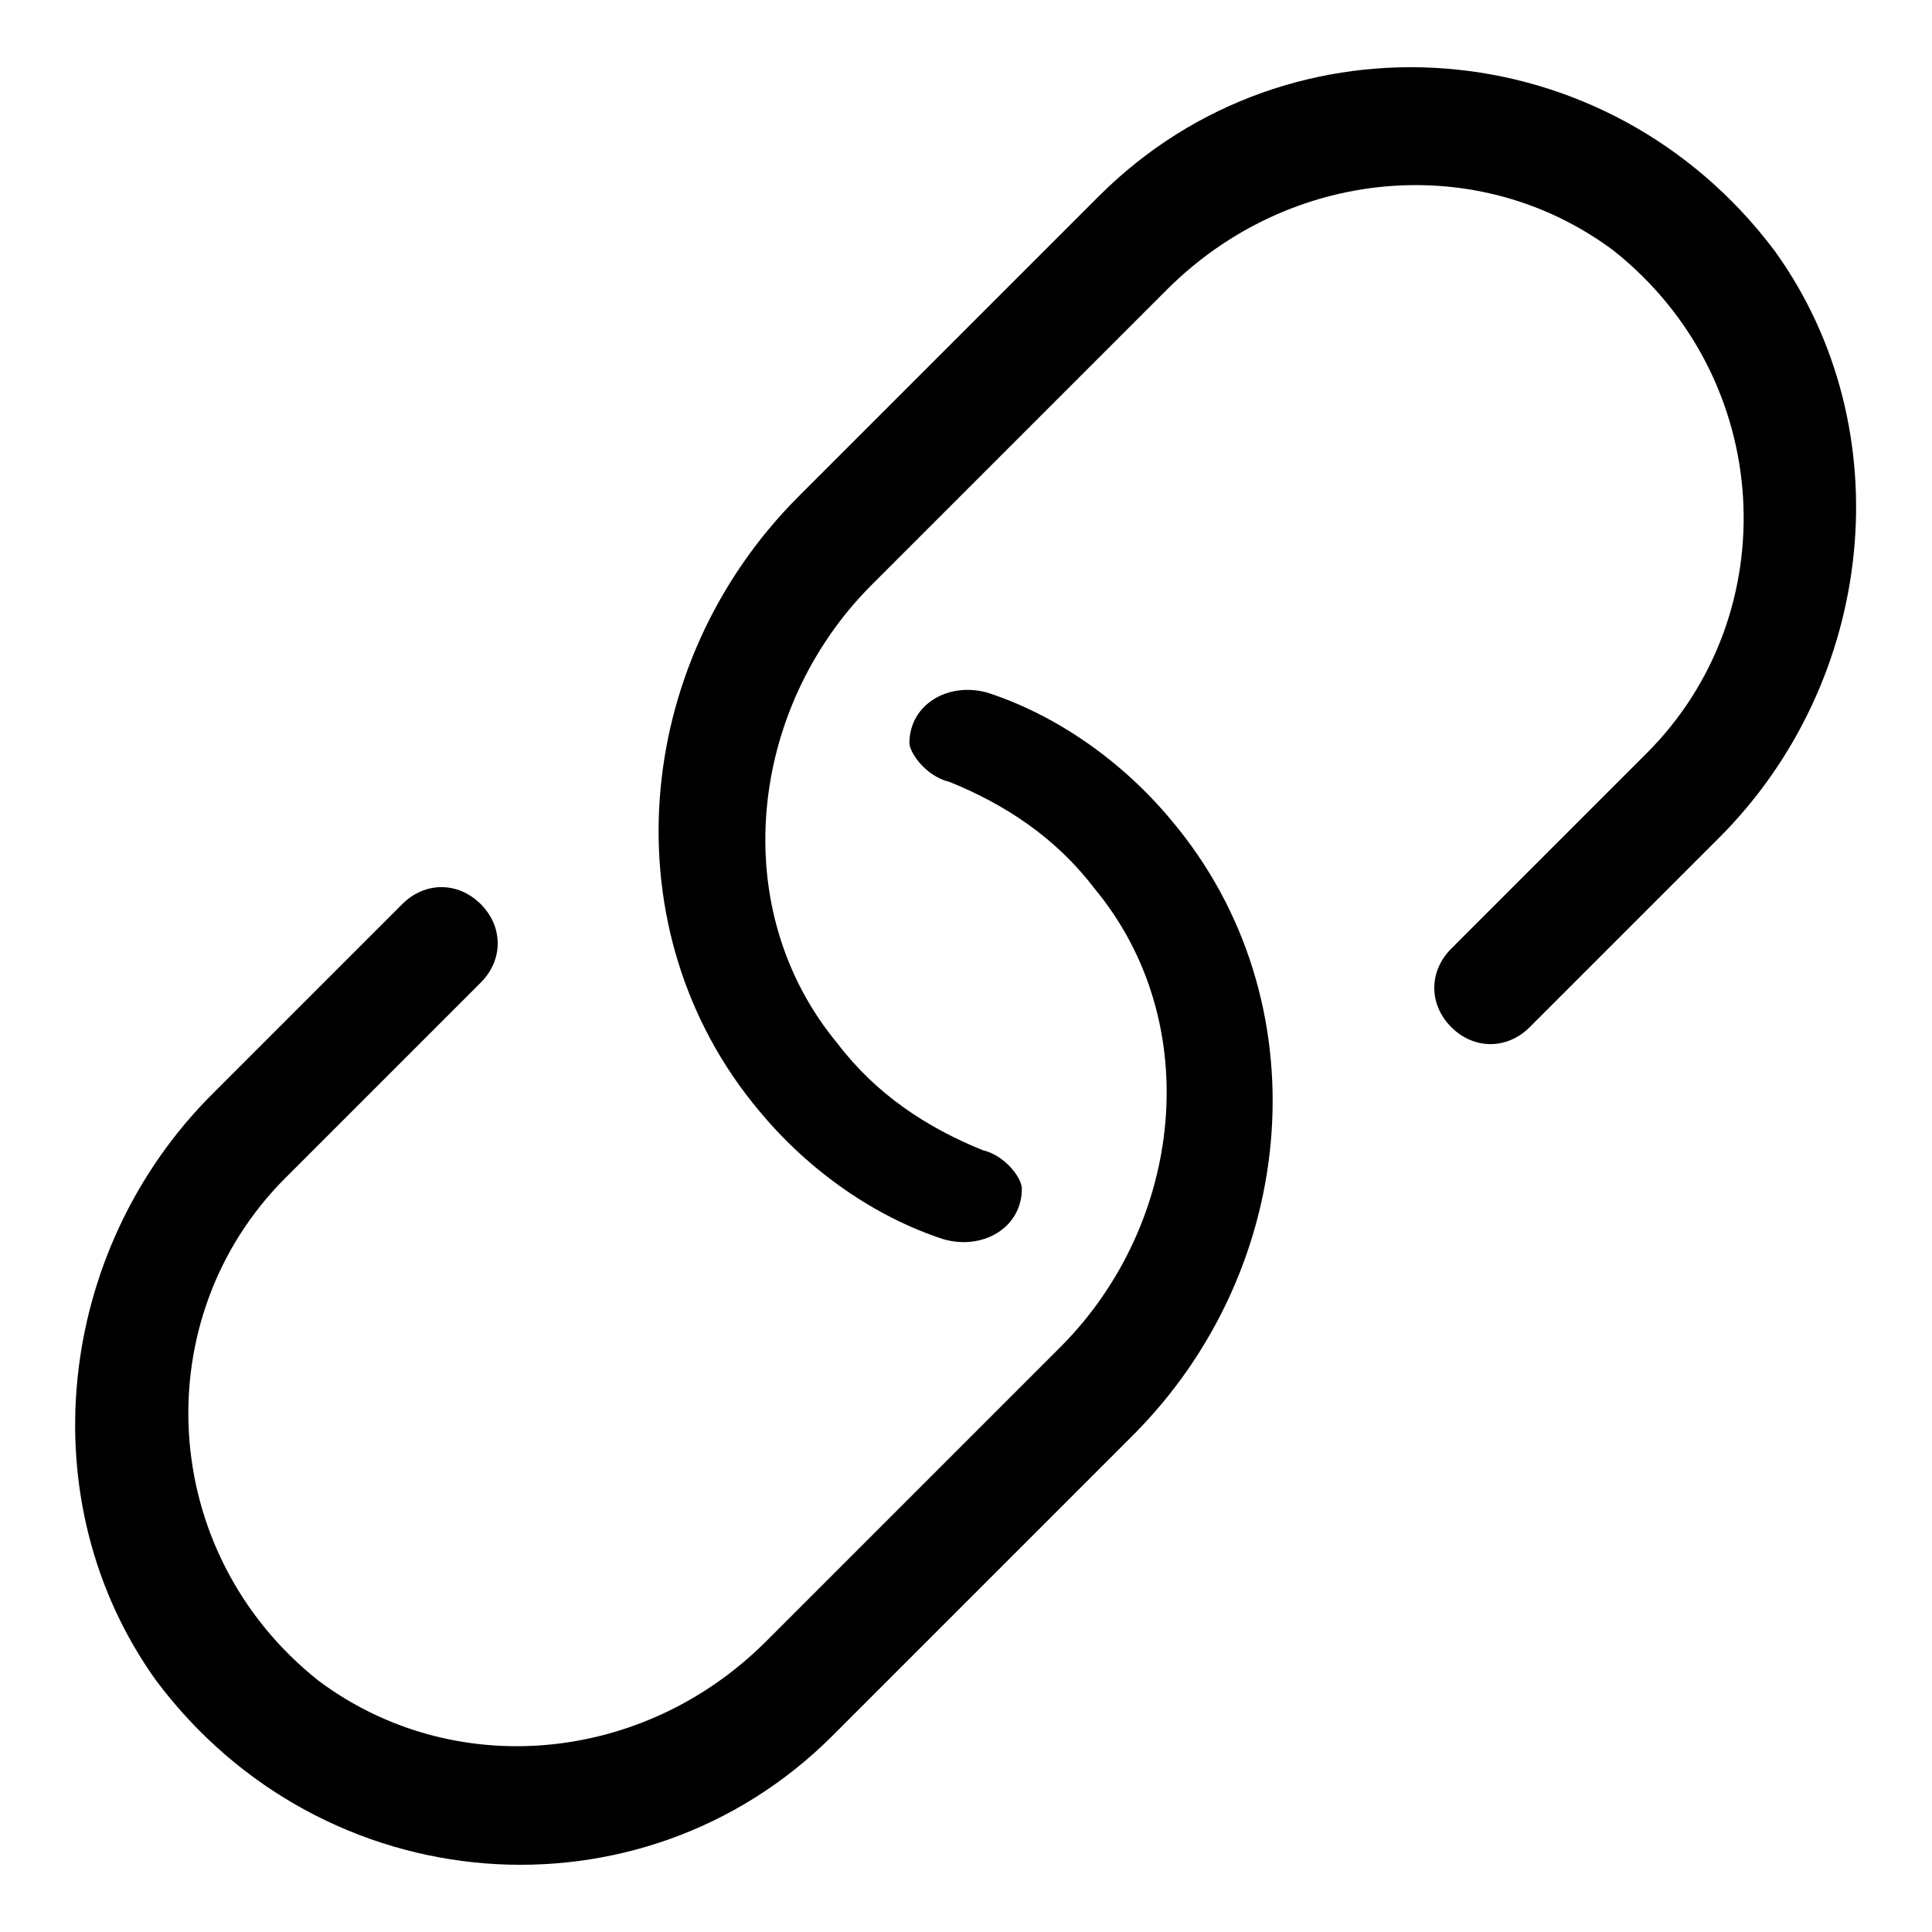
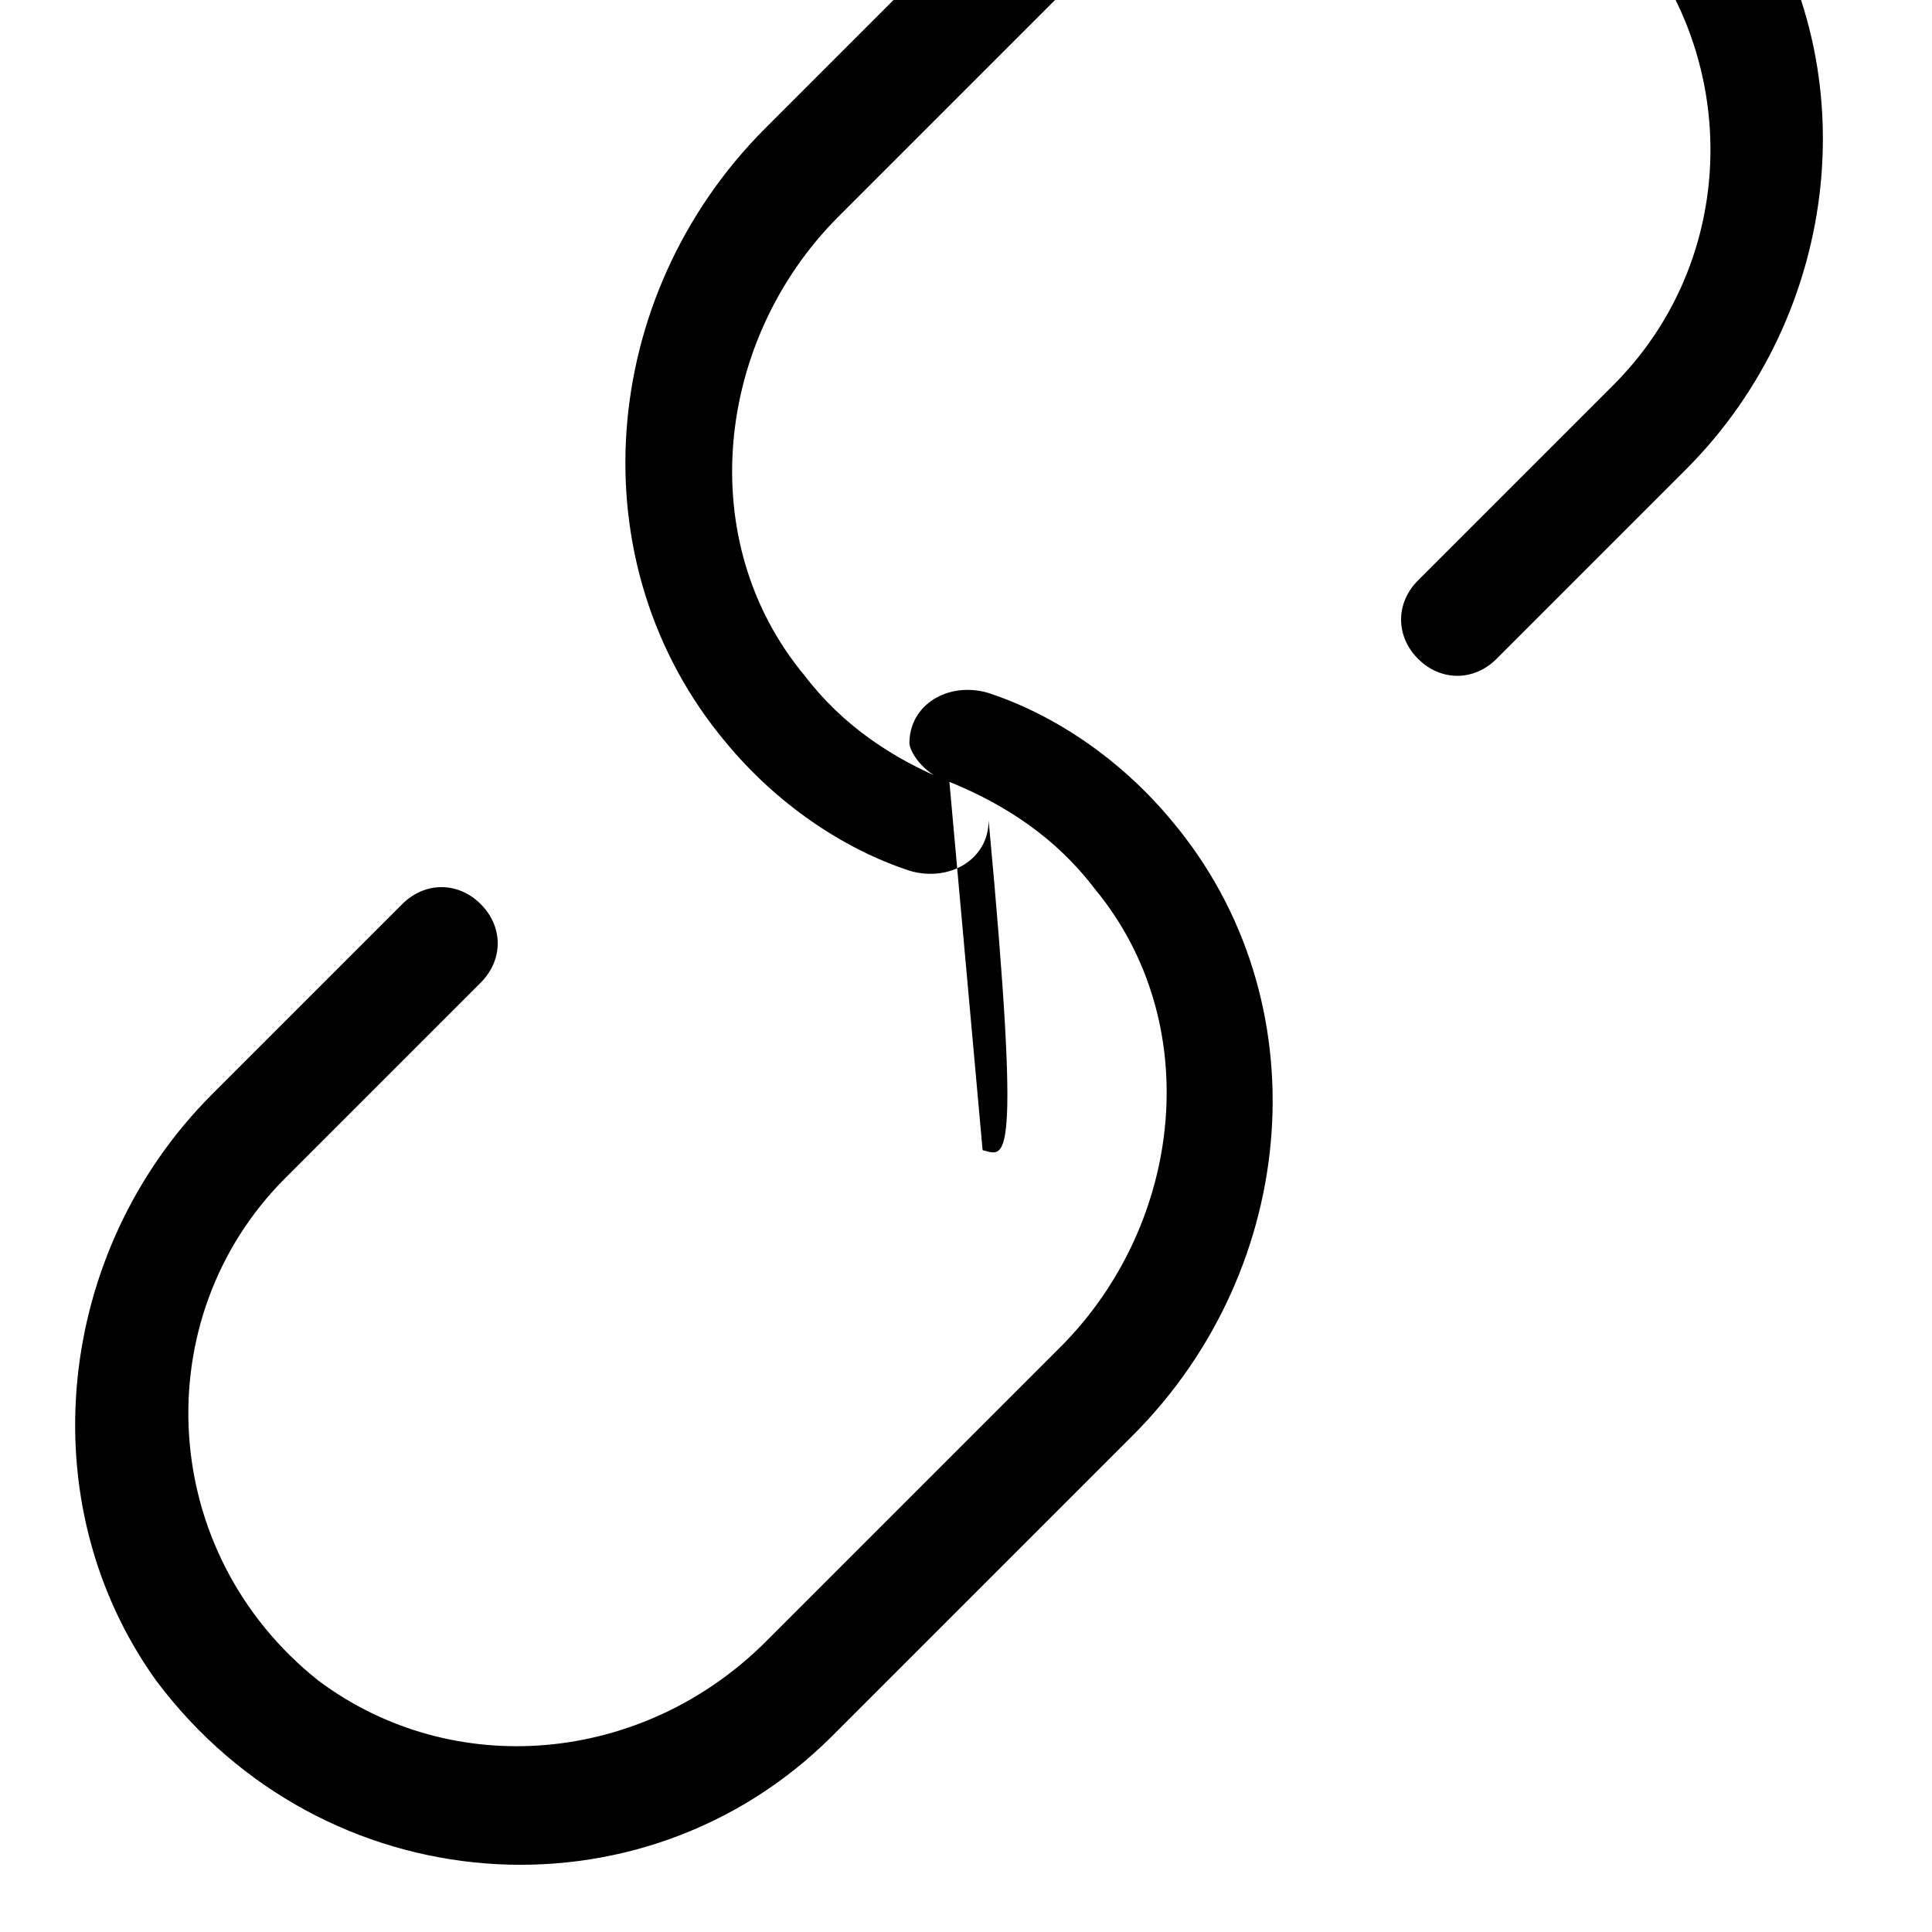
<svg xmlns="http://www.w3.org/2000/svg" version="1.1" x="0px" y="0px" viewBox="0 0 256 256" enable-background="new 0 0 256 256" xml:space="preserve">
  <g>
-     <path fill="#000000" d="M125.8,103.6c7.4,3,14.1,7.4,19.2,14.1c14.8,17.8,11.8,44.4-4.4,60.7l-39.2,39.2 C85.1,233.8,60,236,42.2,222.7c-21.4-17-22.9-48.1-4.4-66.6l25.9-25.9c3-3,3-7.4,0-10.4s-7.4-3-10.4,0L28.1,145 c-20.7,20.7-24.4,54-7.4,77.7c22.2,29.6,64.3,32.5,89.5,7.4l39.9-39.9c22.2-22.2,25.1-57.7,5.2-81.4c-6.7-8.1-15.5-14.1-24.4-17 c-5.2-1.5-10.4,1.5-10.4,6.7C120.6,99.9,122.8,102.9,125.8,103.6L125.8,103.6z M130.2,152.4c-7.4-3-14.1-7.4-19.2-14.1 c-14.8-17.8-11.8-44.4,4.4-60.7l39.2-39.2c16.3-16.3,41.4-18.5,59.2-5.2c21.4,17,22.9,48.1,4.4,66.6l-25.9,25.9c-3,3-3,7.4,0,10.4 c3,3,7.4,3,10.4,0l25.1-25.1c20.7-20.7,24.4-54,7.4-77.7c-22.2-29.6-64.3-32.5-89.5-7.4l-39.9,39.9c-22.2,22.2-25.1,57.7-5.2,81.4 c6.7,8.1,15.5,14.1,24.4,17c5.2,1.5,10.4-1.5,10.4-6.7C135.4,156.1,133.2,153.1,130.2,152.4z" />
+     <path fill="#000000" d="M125.8,103.6c7.4,3,14.1,7.4,19.2,14.1c14.8,17.8,11.8,44.4-4.4,60.7l-39.2,39.2 C85.1,233.8,60,236,42.2,222.7c-21.4-17-22.9-48.1-4.4-66.6l25.9-25.9c3-3,3-7.4,0-10.4s-7.4-3-10.4,0L28.1,145 c-20.7,20.7-24.4,54-7.4,77.7c22.2,29.6,64.3,32.5,89.5,7.4l39.9-39.9c22.2-22.2,25.1-57.7,5.2-81.4c-6.7-8.1-15.5-14.1-24.4-17 c-5.2-1.5-10.4,1.5-10.4,6.7C120.6,99.9,122.8,102.9,125.8,103.6L125.8,103.6z c-7.4-3-14.1-7.4-19.2-14.1 c-14.8-17.8-11.8-44.4,4.4-60.7l39.2-39.2c16.3-16.3,41.4-18.5,59.2-5.2c21.4,17,22.9,48.1,4.4,66.6l-25.9,25.9c-3,3-3,7.4,0,10.4 c3,3,7.4,3,10.4,0l25.1-25.1c20.7-20.7,24.4-54,7.4-77.7c-22.2-29.6-64.3-32.5-89.5-7.4l-39.9,39.9c-22.2,22.2-25.1,57.7-5.2,81.4 c6.7,8.1,15.5,14.1,24.4,17c5.2,1.5,10.4-1.5,10.4-6.7C135.4,156.1,133.2,153.1,130.2,152.4z" />
  </g>
</svg>